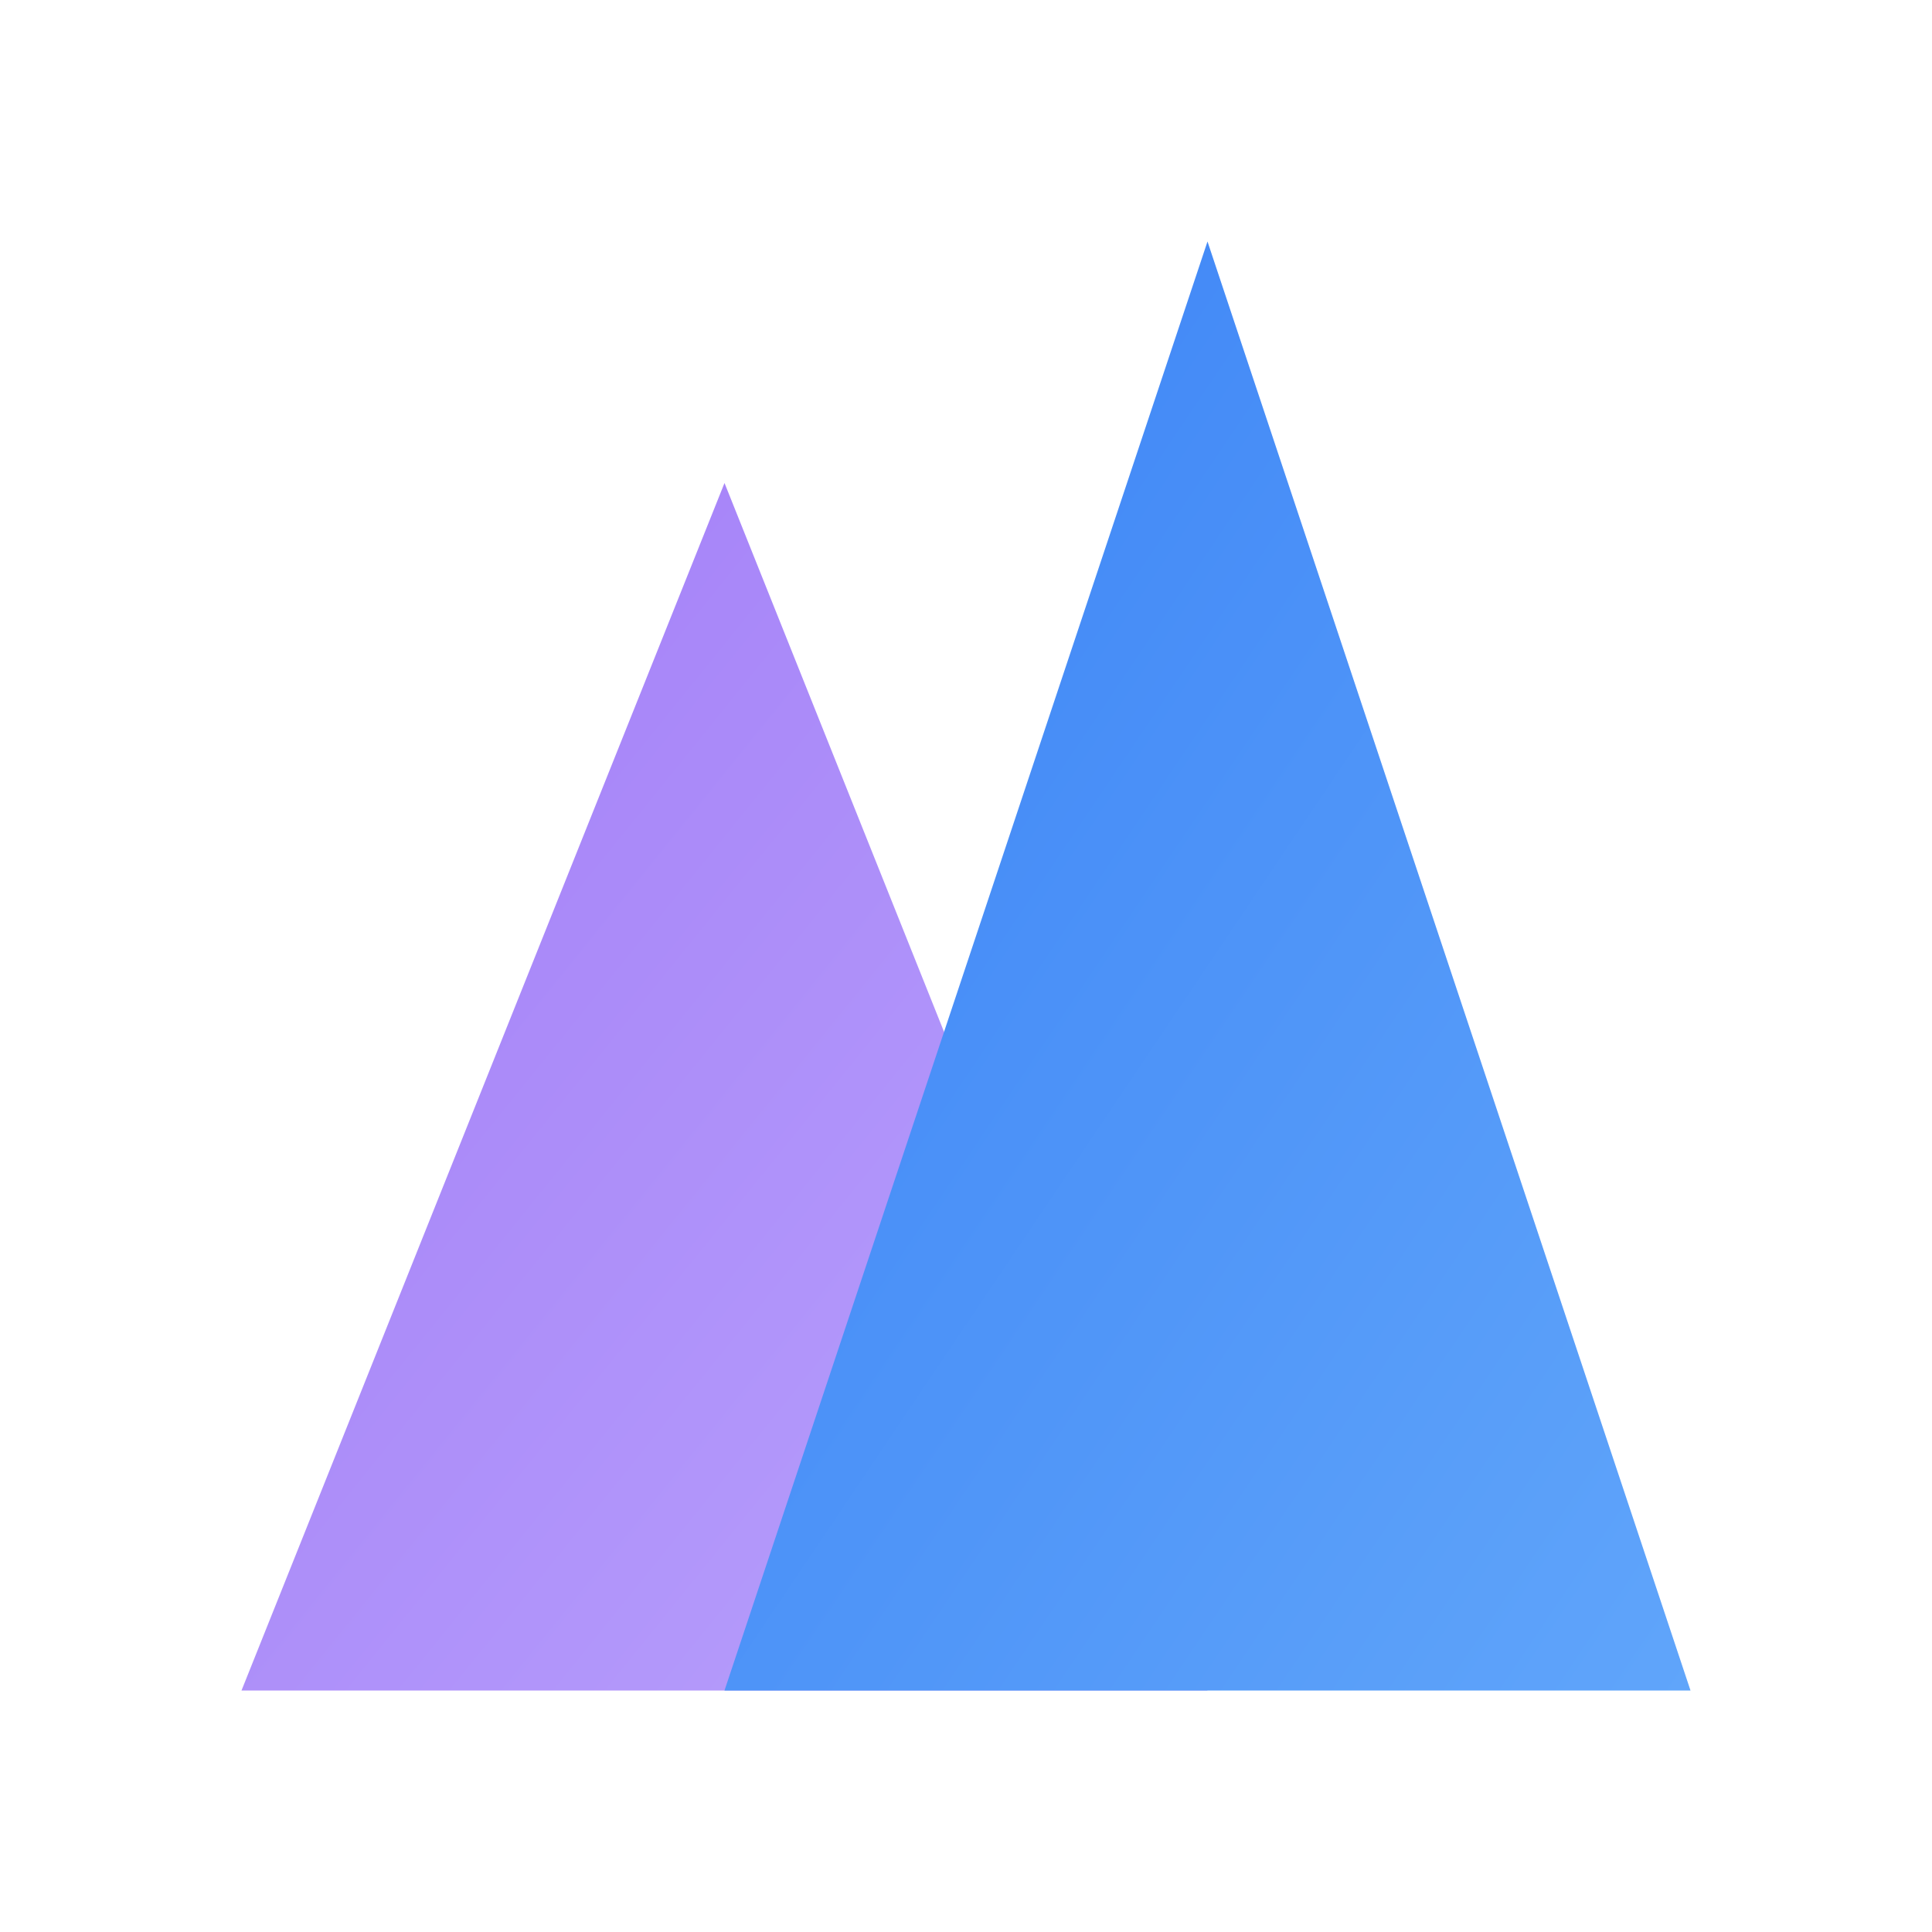
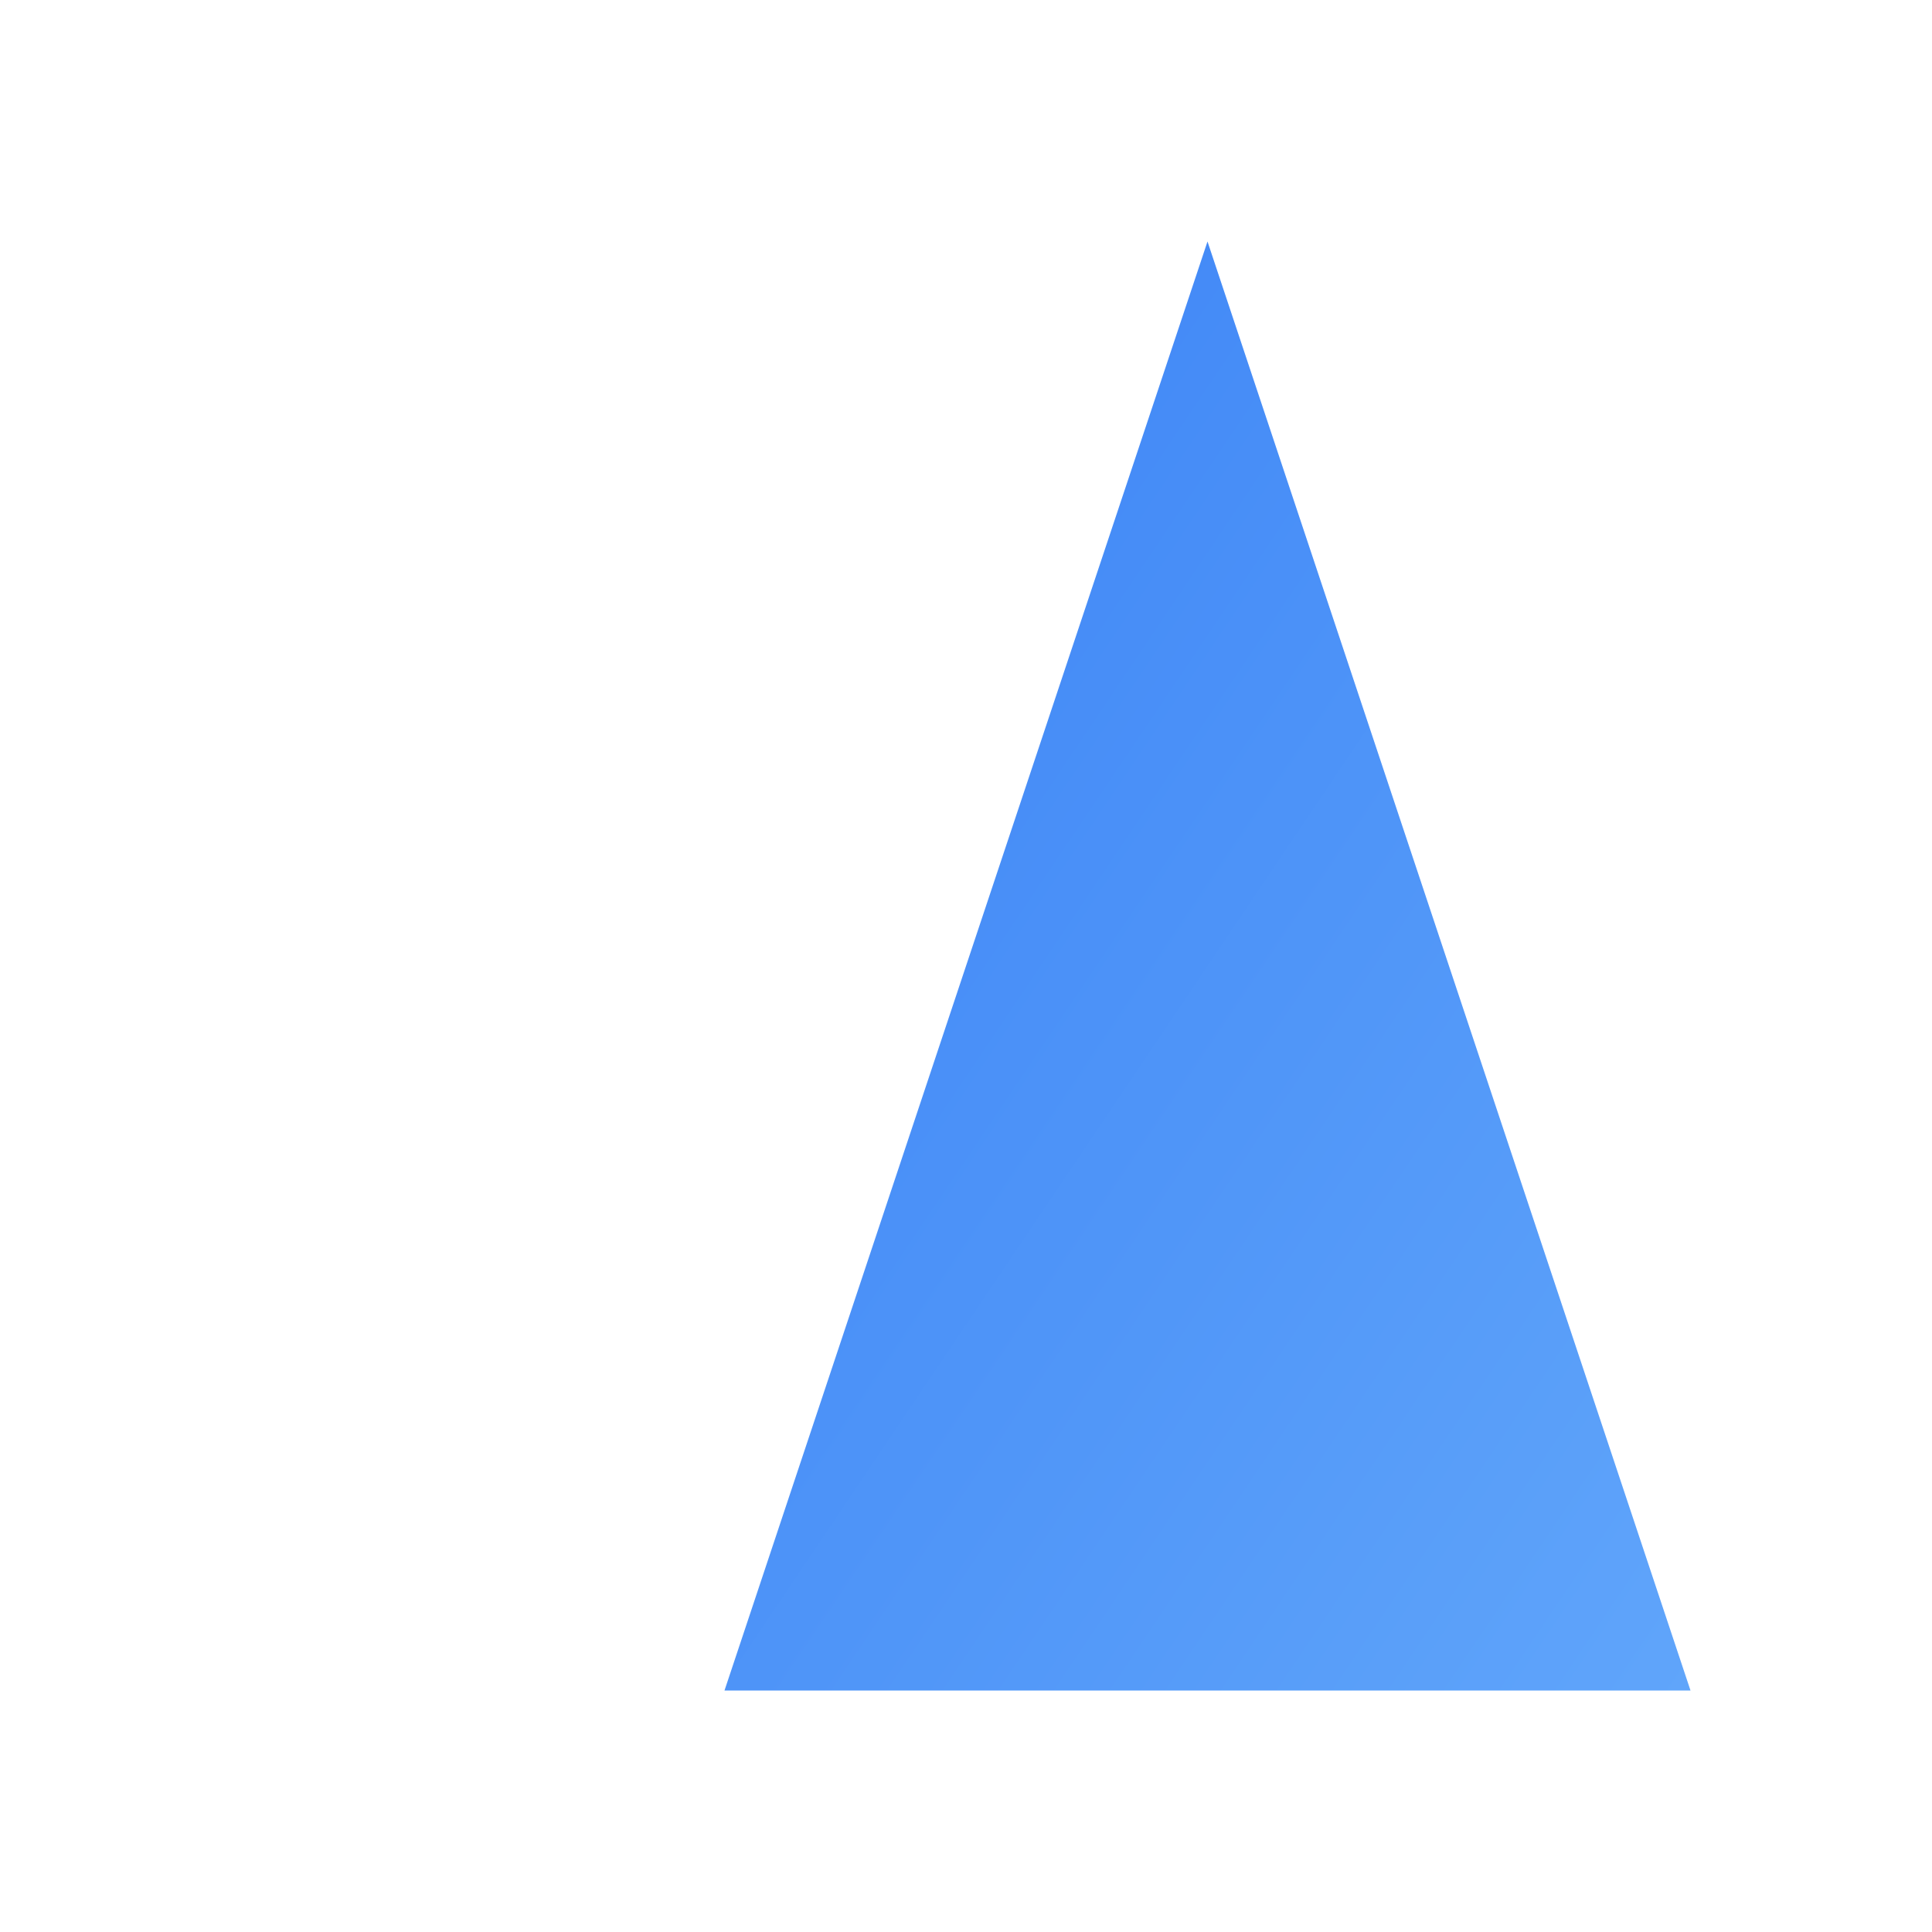
<svg xmlns="http://www.w3.org/2000/svg" width="16" height="16" viewBox="0 0 16 16">
  <defs>
    <linearGradient id="g1" x1="0%" y1="0%" x2="100%" y2="100%">
      <stop offset="0%" stop-color="#8B5CF6" />
      <stop offset="100%" stop-color="#A78BFA" />
    </linearGradient>
    <linearGradient id="g2" x1="0%" y1="0%" x2="100%" y2="100%">
      <stop offset="0%" stop-color="#3B82F6" />
      <stop offset="100%" stop-color="#60A5FA" />
    </linearGradient>
  </defs>
-   <path d="M2 14 L6 4 L10 14 Z" fill="url(#g1)" opacity="0.8" />
-   <path d="M6 14 L10 2 L14 14 Z" fill="url(#g2)" />
+   <path d="M6 14 L10 2 L14 14 " fill="url(#g2)" />
</svg>